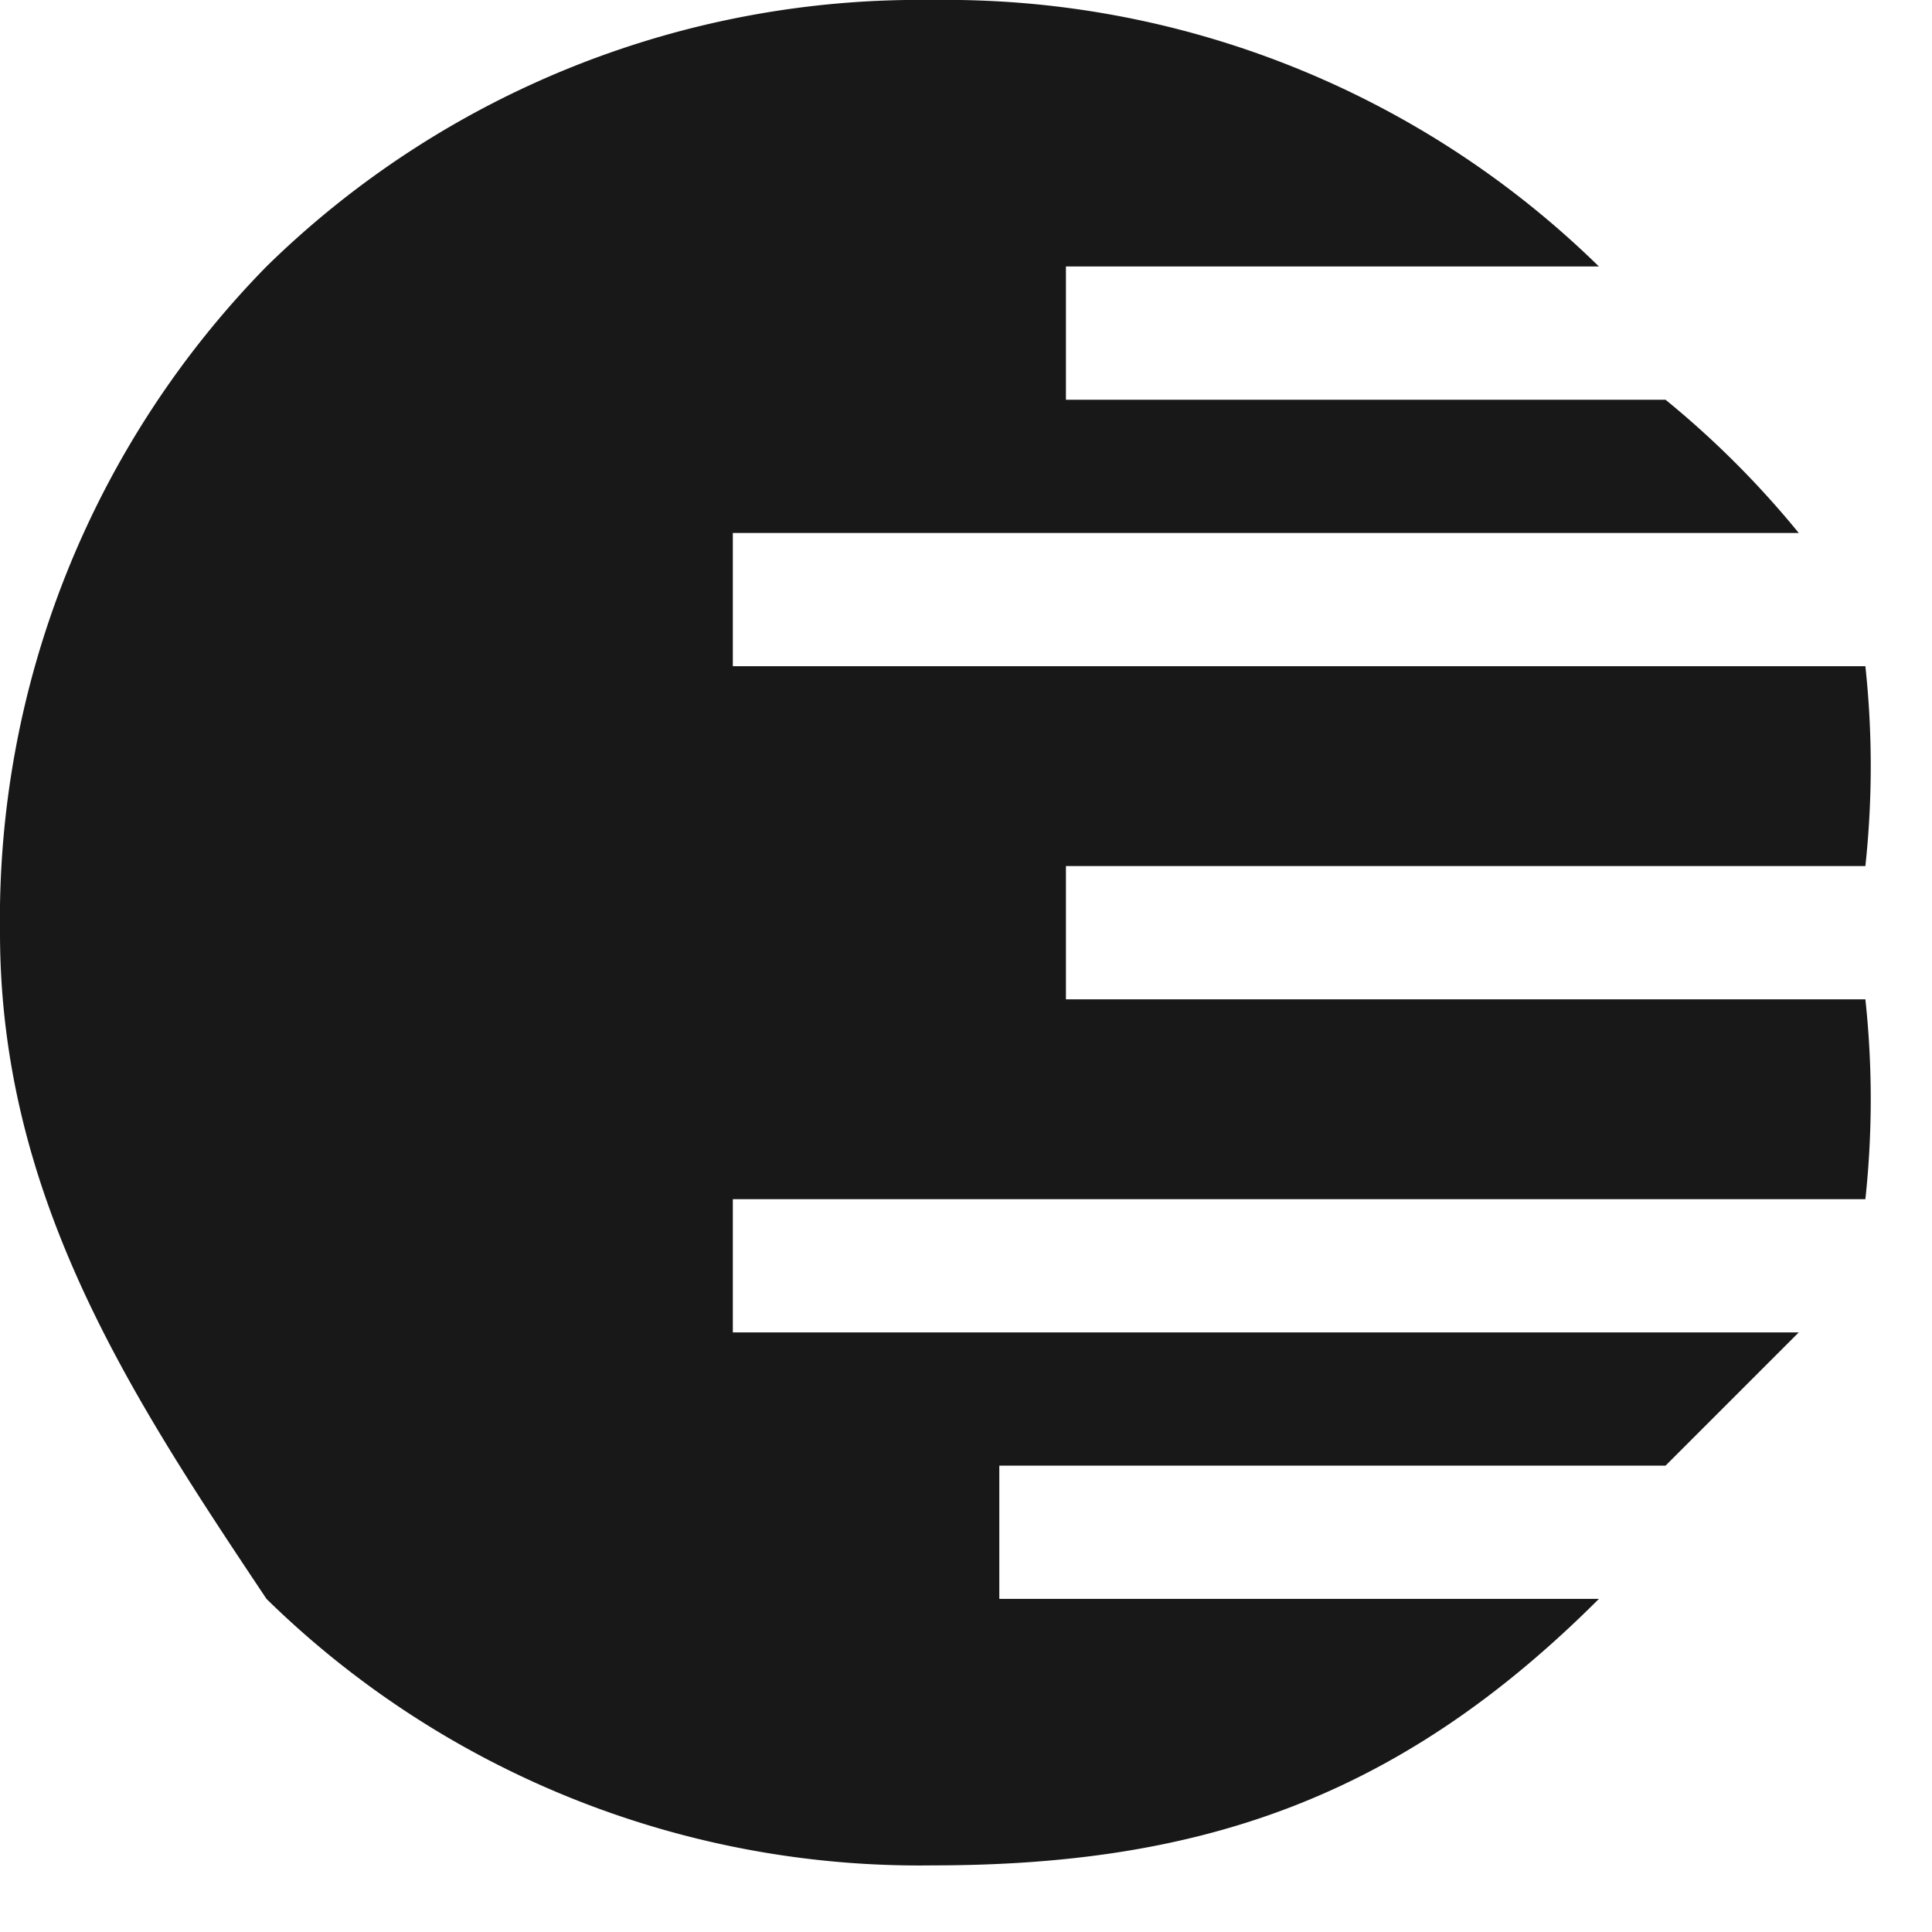
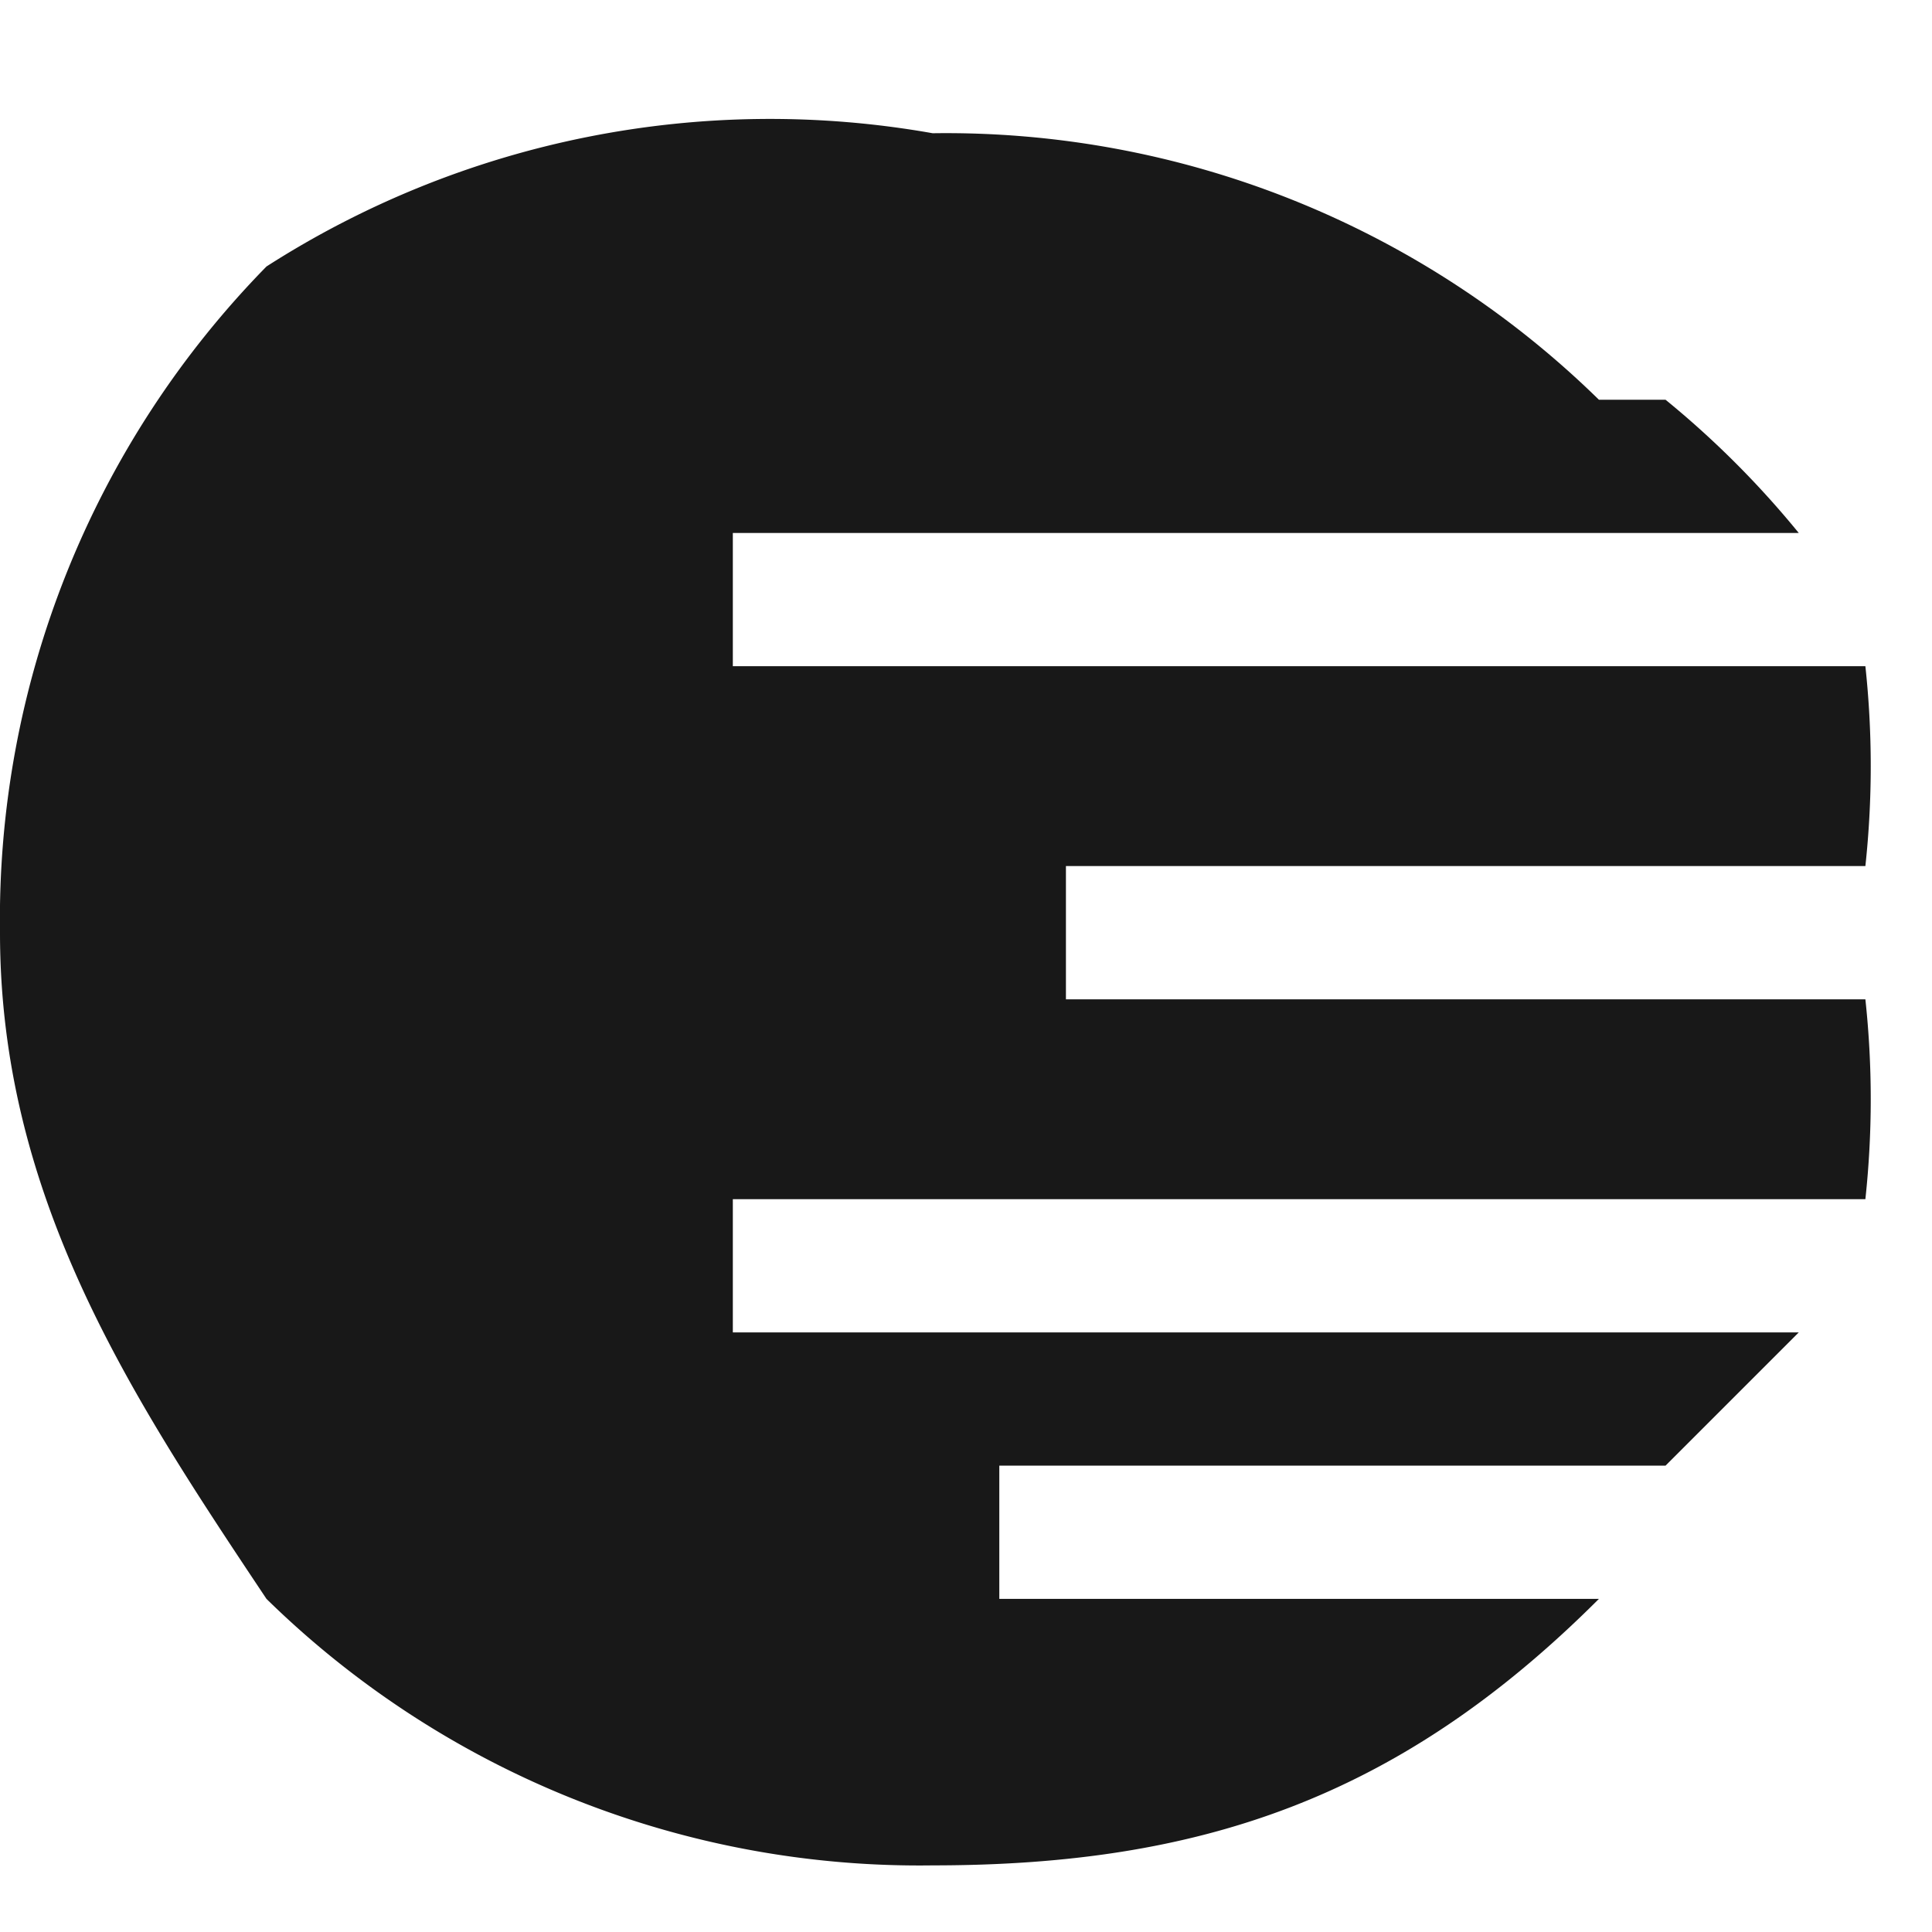
<svg xmlns="http://www.w3.org/2000/svg" viewBox="0 0 29 29">
-   <path fill="#181818" d="M16 13h12a14 14 0 0 0 0-3H11V8h16a14 14 0 0 0-2-2h-9V4h8a14 14 0 0 0-10-4A14 14 0 0 0 4 4a14 14 0 0 0-4 10c0 4 2 7 4 10a14 14 0 0 0 10 4c4 0 7-1 10-4h-9v-2h10l2-2H11v-2h17a14 14 0 0 0 0-3H16v-2z" />
+   <path fill="#181818" d="M16 13h12a14 14 0 0 0 0-3H11V8h16a14 14 0 0 0-2-2h-9h8a14 14 0 0 0-10-4A14 14 0 0 0 4 4a14 14 0 0 0-4 10c0 4 2 7 4 10a14 14 0 0 0 10 4c4 0 7-1 10-4h-9v-2h10l2-2H11v-2h17a14 14 0 0 0 0-3H16v-2z" />
</svg>